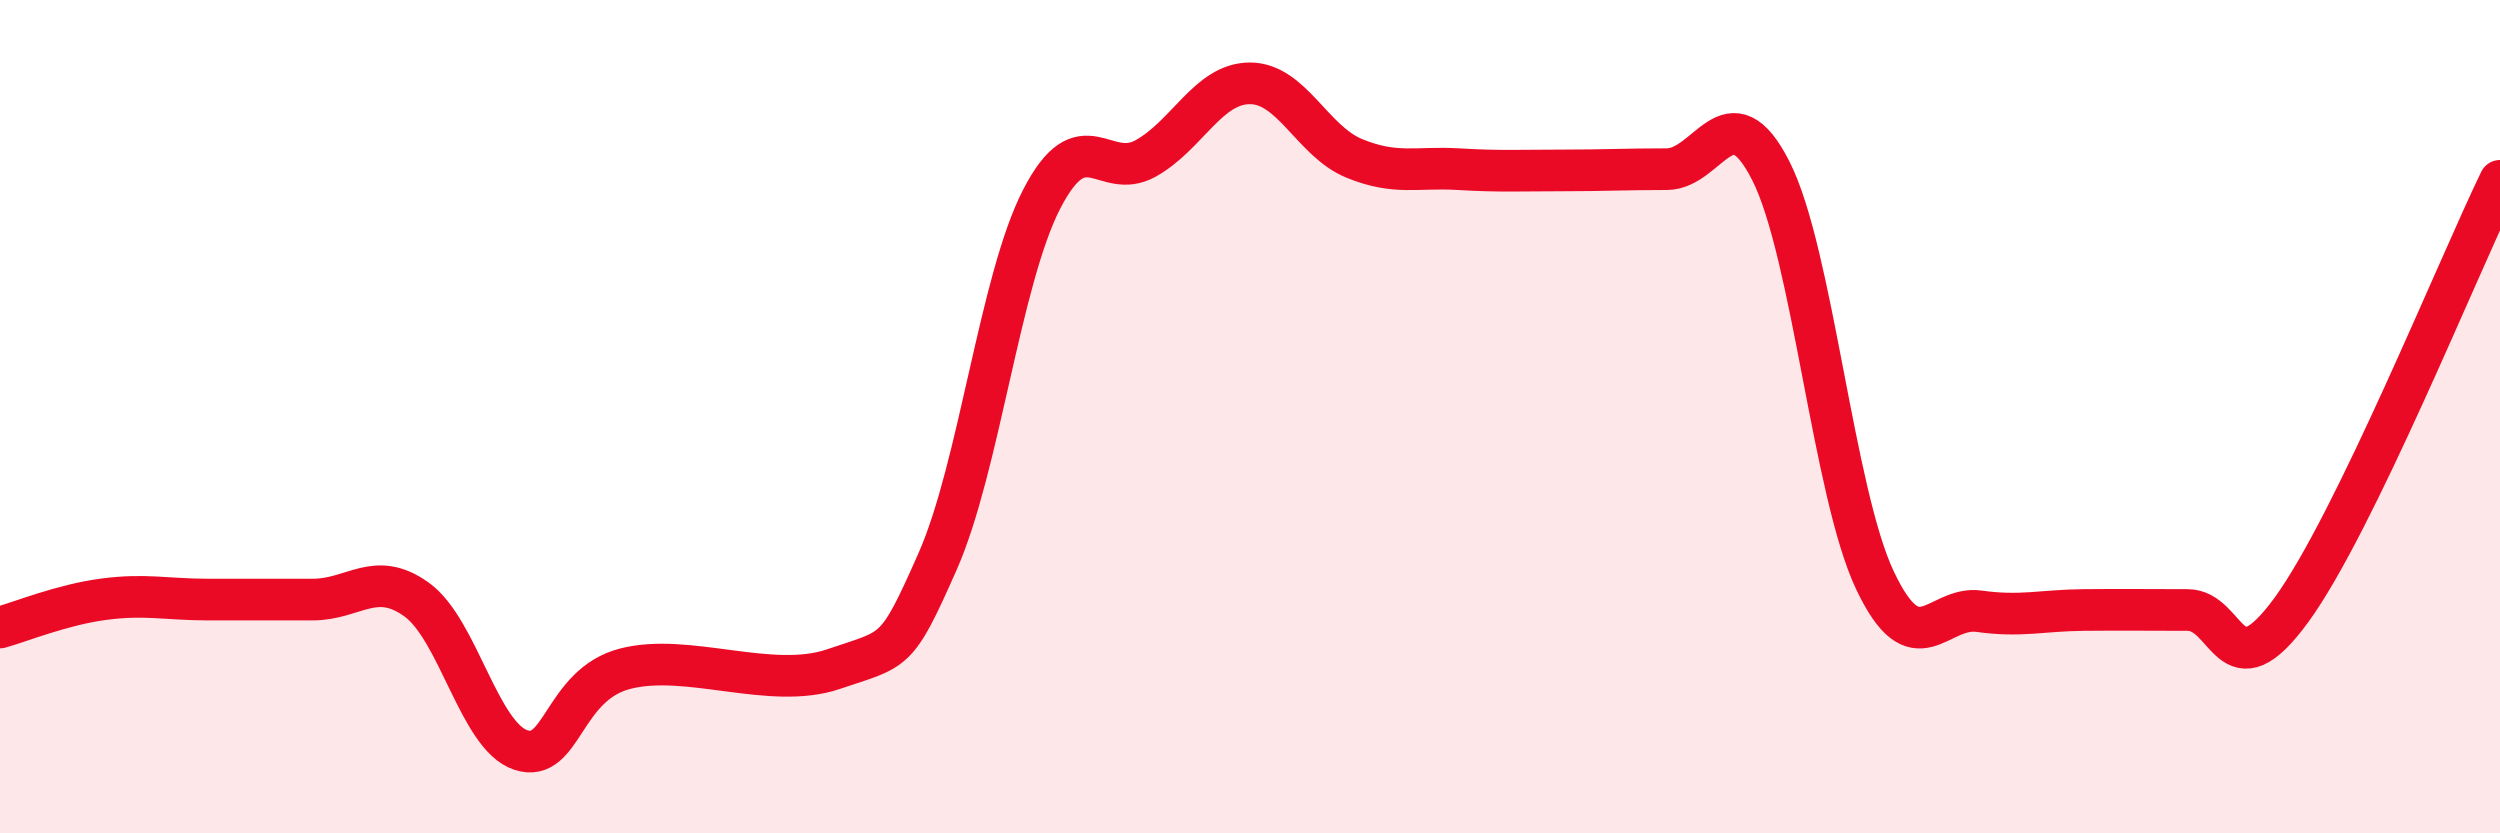
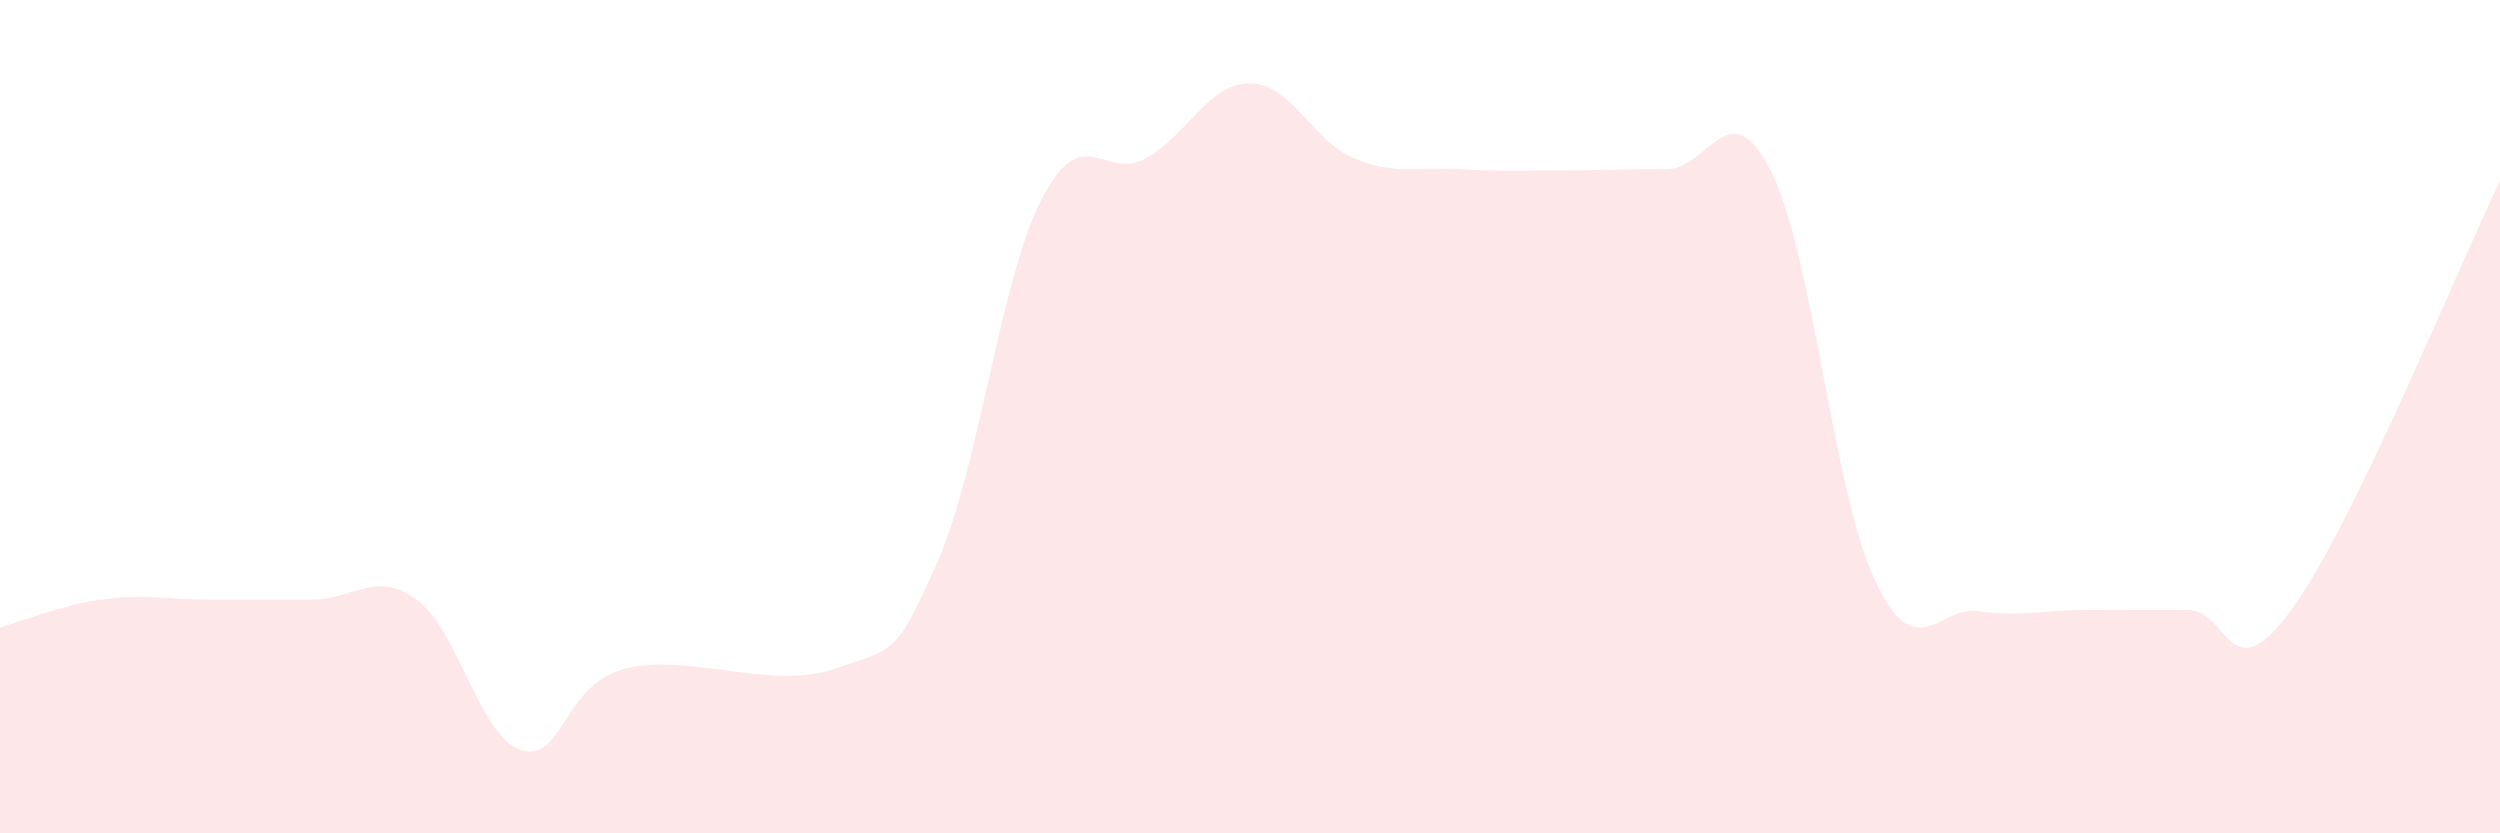
<svg xmlns="http://www.w3.org/2000/svg" width="60" height="20" viewBox="0 0 60 20">
  <path d="M 0,15.06 C 0.5,14.92 1.5,14.51 2.5,14.38 C 3.5,14.25 4,14.39 5,14.39 C 6,14.39 6.5,14.39 7.5,14.39 C 8.5,14.39 9,13.67 10,14.39 C 11,15.11 11.5,17.67 12.5,18 C 13.5,18.33 13.5,16.44 15,16.05 C 16.5,15.66 18.5,16.57 20,16.06 C 21.5,15.55 21.5,15.74 22.5,13.48 C 23.5,11.22 24,6.72 25,4.78 C 26,2.84 26.5,4.36 27.5,3.8 C 28.5,3.24 29,2 30,2 C 31,2 31.5,3.39 32.5,3.8 C 33.5,4.21 34,4 35,4.06 C 36,4.12 36.5,4.09 37.5,4.09 C 38.5,4.09 39,4.06 40,4.06 C 41,4.06 41.5,2.13 42.5,4.1 C 43.5,6.07 44,11.82 45,13.93 C 46,16.04 46.5,14.53 47.5,14.67 C 48.5,14.81 49,14.65 50,14.64 C 51,14.63 51.5,14.64 52.5,14.64 C 53.5,14.64 53.5,16.69 55,14.63 C 56.5,12.57 59,6.4 60,4.34L60 20L0 20Z" fill="#EB0A25" opacity="0.1" stroke-linecap="round" stroke-linejoin="round" />
-   <path d="M 0,15.06 C 0.5,14.92 1.5,14.51 2.5,14.38 C 3.5,14.25 4,14.39 5,14.39 C 6,14.39 6.5,14.39 7.5,14.39 C 8.5,14.39 9,13.67 10,14.39 C 11,15.11 11.5,17.67 12.5,18 C 13.5,18.33 13.5,16.44 15,16.05 C 16.5,15.66 18.5,16.57 20,16.06 C 21.5,15.55 21.5,15.74 22.5,13.48 C 23.5,11.22 24,6.72 25,4.78 C 26,2.84 26.5,4.36 27.5,3.8 C 28.5,3.24 29,2 30,2 C 31,2 31.5,3.39 32.5,3.8 C 33.5,4.21 34,4 35,4.06 C 36,4.12 36.5,4.09 37.5,4.09 C 38.5,4.09 39,4.06 40,4.06 C 41,4.06 41.5,2.13 42.5,4.1 C 43.5,6.07 44,11.82 45,13.93 C 46,16.04 46.5,14.53 47.5,14.67 C 48.5,14.81 49,14.65 50,14.64 C 51,14.63 51.5,14.64 52.5,14.64 C 53.5,14.64 53.5,16.69 55,14.63 C 56.5,12.57 59,6.4 60,4.34" stroke="#EB0A25" stroke-width="1" fill="none" stroke-linecap="round" stroke-linejoin="round" />
</svg>